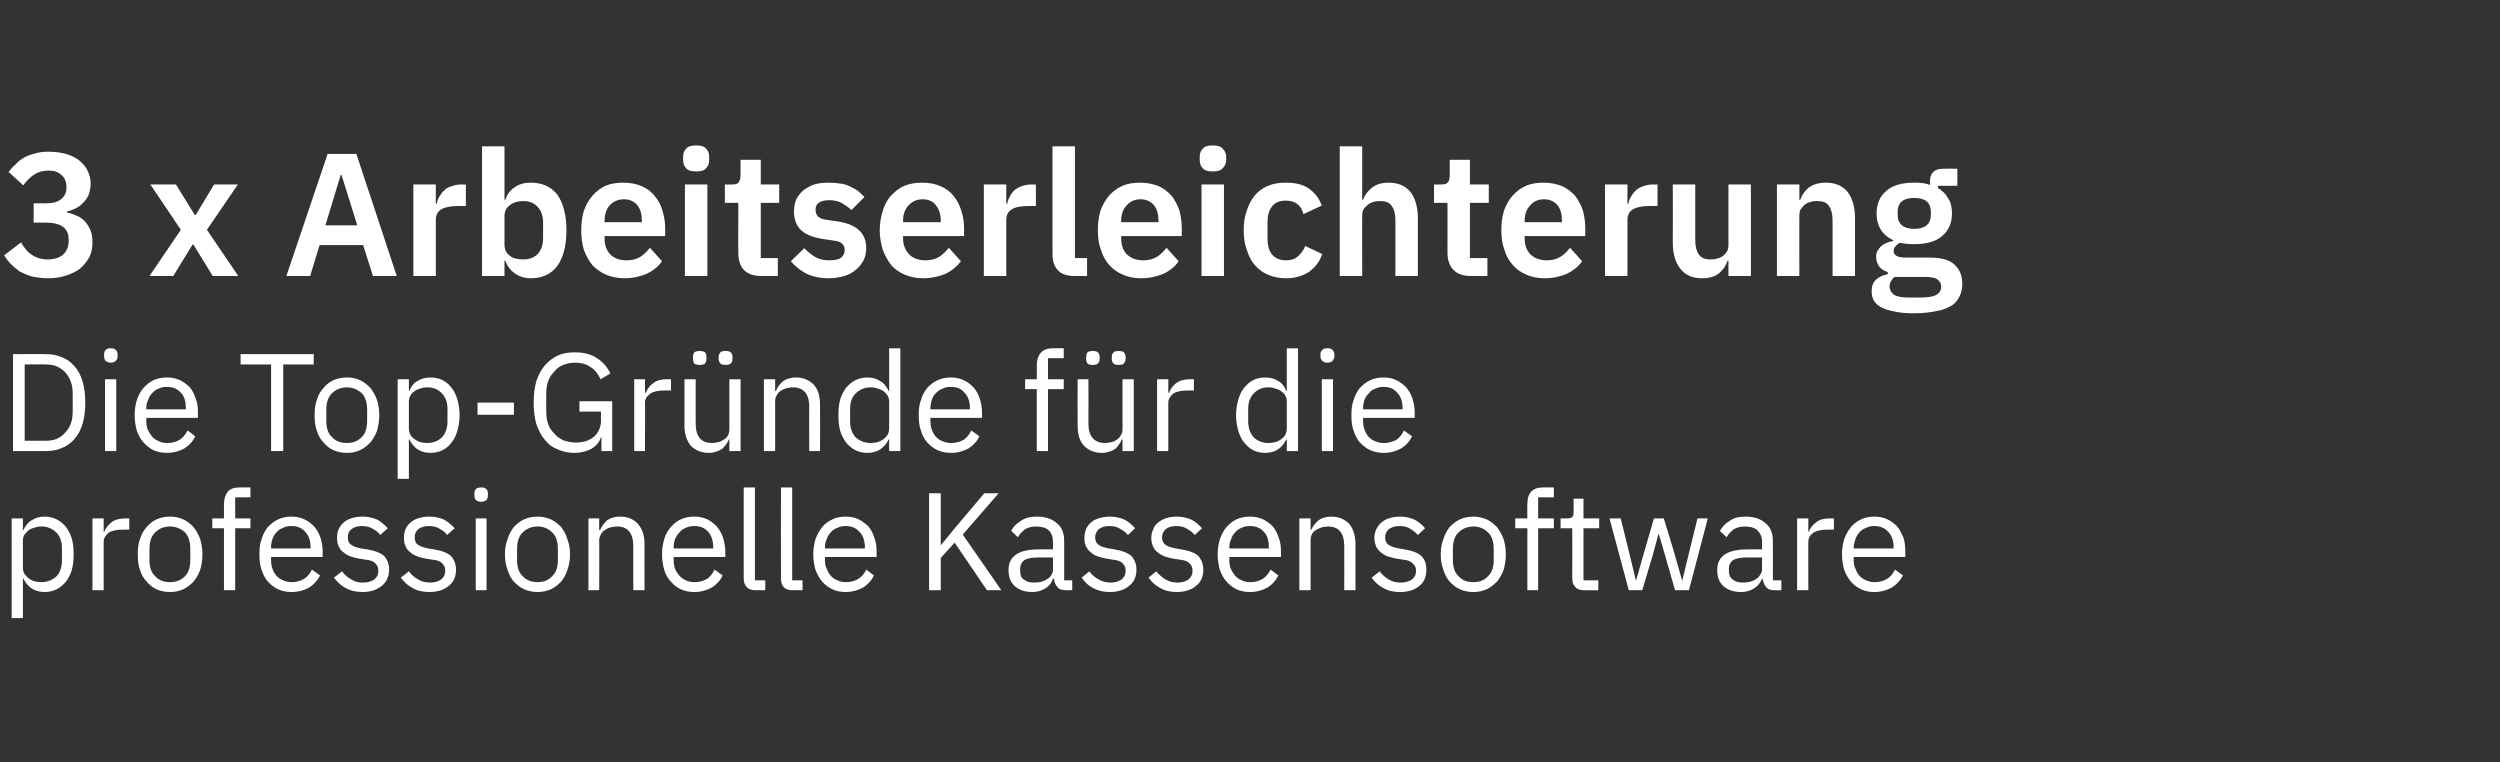
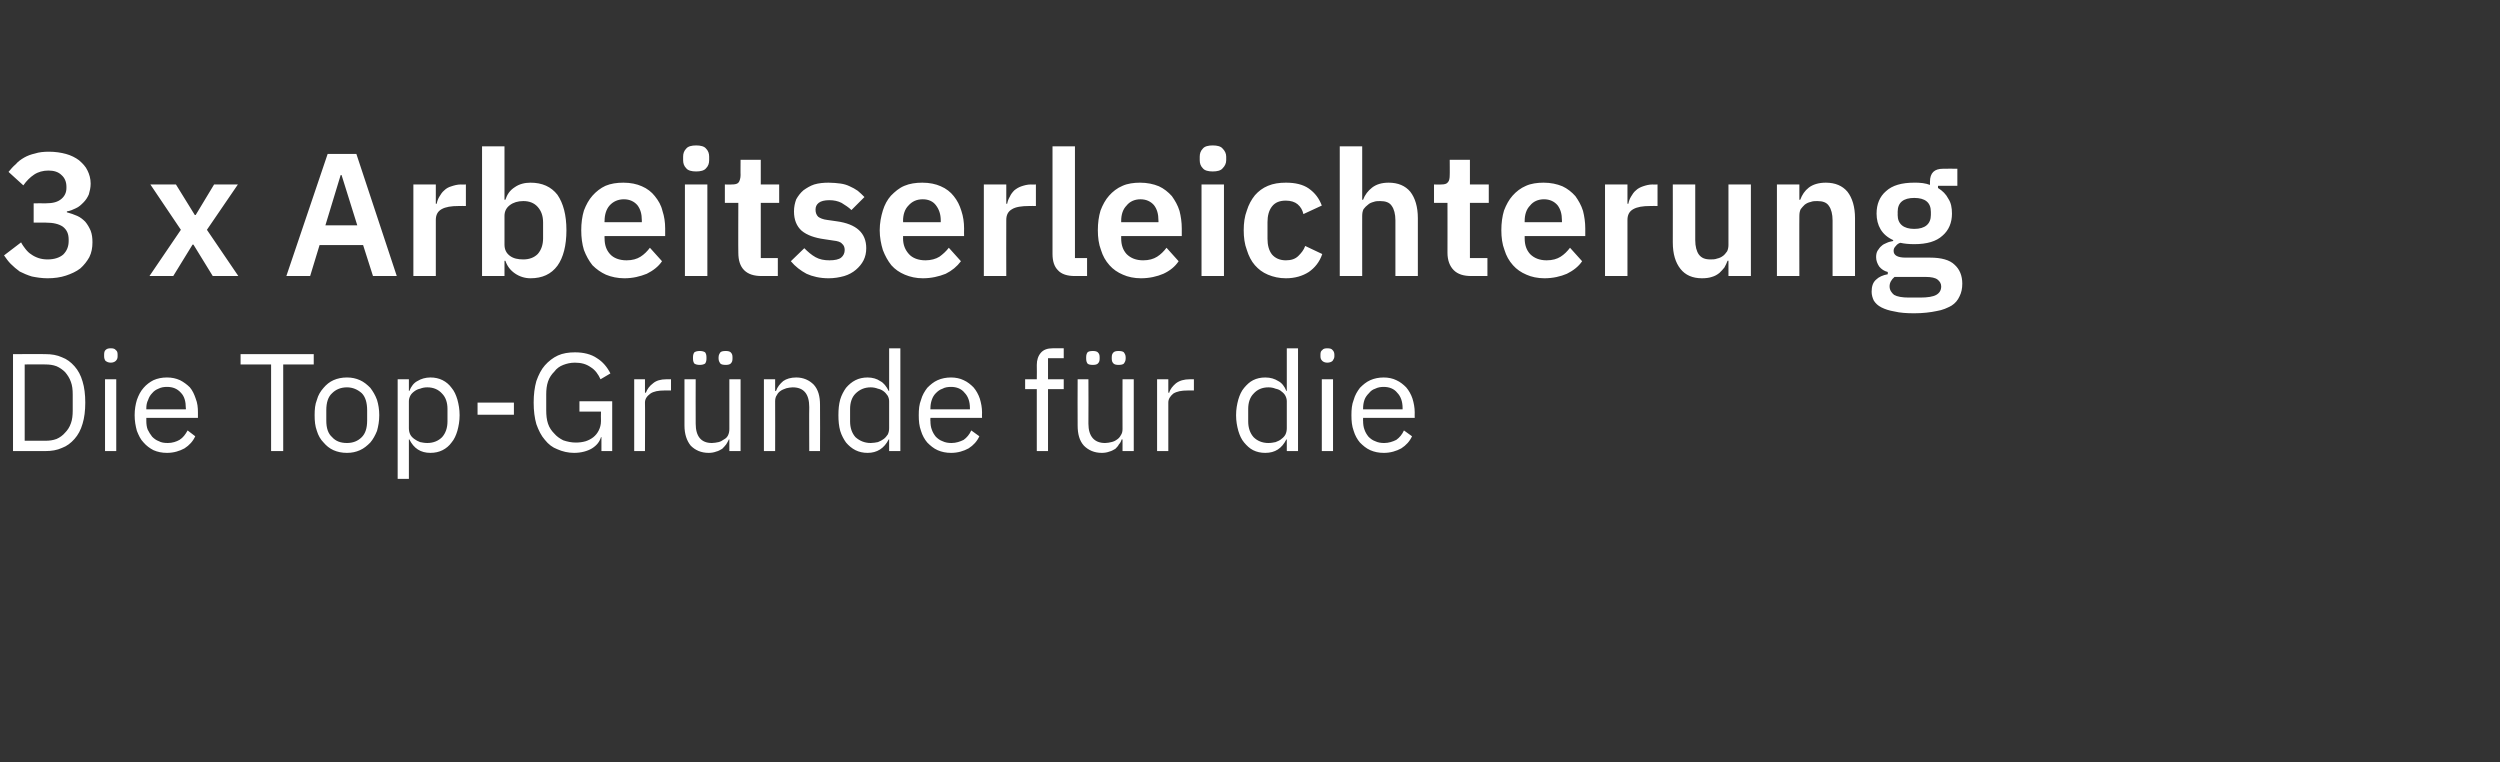
<svg xmlns="http://www.w3.org/2000/svg" version="1.1" width="557px" height="169.8px" viewBox="0 -1 557 169.8" style="top:-1px">
  <rect x="0" y="-1" width="557" height="169.8" fill="#333333" stroke="none" />
  <desc>3 x Arbeitserleichterung Die Top Gr nde f r die professionelle Kassensoftware</desc>
  <defs />
  <g id="Polygon243825">
-     <path d="m2.6 114.5l2.5 0l0 2.6c0 0 .14-.02.1 0c.5-1 1.1-1.8 1.9-2.2c.7-.5 1.7-.8 2.8-.8c1 0 1.9.2 2.7.6c.8.4 1.5 1 2.1 1.7c.5.7 1 1.6 1.3 2.6c.3 1.1.4 2.2.4 3.5c0 1.3-.1 2.4-.4 3.5c-.3 1-.8 1.9-1.3 2.6c-.6.7-1.3 1.3-2.1 1.7c-.8.4-1.7.6-2.7.6c-2.1 0-3.7-1-4.7-3c.04.03-.1 0-.1 0l0 8.8l-2.5 0l0-22.2zm6.6 14.2c1.4 0 2.5-.5 3.4-1.3c.8-.9 1.2-2.1 1.2-3.5c0 0 0-2.8 0-2.8c0-1.4-.4-2.6-1.2-3.4c-.9-.9-2-1.4-3.4-1.4c-.5 0-1.1.1-1.6.3c-.5.1-.9.3-1.3.6c-.3.3-.6.6-.9 1c-.2.4-.3.8-.3 1.2c0 0 0 6 0 6c0 .5.1 1 .3 1.4c.3.4.6.7.9 1c.4.3.8.5 1.3.7c.5.1 1.1.2 1.6.2zm11.4 1.8l0-16l2.5 0l0 3c0 0 .15-.04.1 0c.3-.8.9-1.5 1.6-2.1c.7-.6 1.8-.9 3.1-.9c-.03.01.9 0 .9 0l0 2.5c0 0-1.43-.01-1.4 0c-1.4 0-2.4.2-3.2.7c-.7.6-1.1 1.2-1.1 2c-.01-.04 0 10.8 0 10.8l-2.5 0zm17.3.4c-1.1 0-2.1-.2-3-.6c-.9-.4-1.6-1-2.2-1.7c-.7-.7-1.2-1.6-1.5-2.6c-.4-1.1-.5-2.2-.5-3.5c0-1.3.1-2.4.5-3.4c.3-1.1.8-1.9 1.5-2.7c.6-.7 1.3-1.3 2.2-1.7c.9-.4 1.9-.6 3-.6c1.1 0 2 .2 2.9.6c.9.4 1.6 1 2.3 1.7c.6.8 1.1 1.6 1.5 2.7c.3 1 .5 2.1.5 3.4c0 1.3-.2 2.4-.5 3.5c-.4 1-.9 1.9-1.5 2.6c-.7.7-1.4 1.3-2.3 1.7c-.9.4-1.8.6-2.9.6zm0-2.2c1.3 0 2.4-.4 3.3-1.3c.8-.8 1.2-2 1.2-3.7c0 0 0-2.3 0-2.3c0-1.7-.4-3-1.2-3.8c-.9-.8-2-1.3-3.3-1.3c-1.4 0-2.5.5-3.3 1.3c-.9.8-1.3 2.1-1.3 3.8c0 0 0 2.3 0 2.3c0 1.7.4 2.9 1.3 3.7c.8.9 1.9 1.3 3.3 1.3zm12-12l-2.6 0l0-2.2l2.6 0c0 0-.02-3.21 0-3.2c0-1.1.3-2 .8-2.7c.6-.7 1.5-1 2.7-1c-.02-.03 2.4 0 2.4 0l0 2.2l-3.4 0l0 4.7l3.4 0l0 2.2l-3.4 0l0 13.8l-2.5 0l0-13.8zm15 14.2c-1.1 0-2-.2-2.9-.6c-.9-.4-1.6-1-2.3-1.7c-.6-.7-1.1-1.6-1.4-2.6c-.4-1.1-.5-2.2-.5-3.5c0-1.3.1-2.4.5-3.4c.3-1.1.8-1.9 1.4-2.7c.7-.7 1.4-1.3 2.3-1.7c.9-.4 1.8-.6 2.9-.6c1.1 0 2.1.2 2.9.6c.9.4 1.6 1 2.2 1.6c.6.7 1.1 1.6 1.4 2.5c.3 1 .5 2 .5 3.1c-.04.02 0 1.2 0 1.2l-11.5 0c0 0-.04.74 0 .7c0 .7.1 1.4.3 1.9c.2.6.5 1.1.9 1.6c.4.4.9.8 1.5 1c.6.3 1.3.4 2 .4c1 0 1.9-.3 2.6-.7c.8-.5 1.4-1.2 1.8-2.1c0 0 1.8 1.3 1.8 1.3c-.5 1.1-1.4 2-2.4 2.7c-1.1.6-2.4 1-4 1zm0-14.7c-.6 0-1.3.1-1.8.4c-.6.2-1.1.5-1.5 1c-.4.4-.7.9-.9 1.5c-.2.6-.3 1.2-.3 1.9c-.04.02 0 .2 0 .2l8.8 0c0 0-.01-.3 0-.3c0-1.4-.4-2.6-1.2-3.4c-.7-.9-1.8-1.3-3.1-1.3zm15.9 14.7c-1.5 0-2.8-.3-3.8-.9c-1-.5-1.8-1.3-2.6-2.3c0 0 1.8-1.4 1.8-1.4c.6.8 1.3 1.4 2.1 1.8c.7.5 1.6.7 2.6.7c1.1 0 1.9-.3 2.5-.7c.6-.5.9-1.1.9-1.9c0-.7-.2-1.2-.6-1.6c-.4-.5-1.1-.8-2.2-.9c0 0-1.3-.2-1.3-.2c-.7-.1-1.4-.3-2-.5c-.6-.2-1.2-.5-1.6-.9c-.5-.3-.9-.8-1.1-1.3c-.3-.6-.4-1.2-.4-1.9c0-.8.1-1.5.4-2.1c.3-.6.7-1.1 1.2-1.5c.5-.4 1.1-.7 1.8-.9c.7-.2 1.5-.3 2.3-.3c1.3 0 2.4.3 3.3.7c.8.5 1.6 1.1 2.3 1.9c0 0-1.7 1.5-1.7 1.5c-.3-.5-.8-.9-1.5-1.3c-.7-.5-1.6-.7-2.6-.7c-1 0-1.8.3-2.3.7c-.6.5-.8 1.1-.8 1.8c0 .8.2 1.4.8 1.7c.5.4 1.2.6 2.2.8c0 0 1.3.2 1.3.2c1.8.3 3 .8 3.8 1.5c.7.8 1.1 1.8 1.1 3c0 1.5-.6 2.8-1.6 3.6c-1.1.9-2.5 1.4-4.3 1.4zm14.9 0c-1.5 0-2.8-.3-3.8-.9c-1-.5-1.8-1.3-2.6-2.3c0 0 1.8-1.4 1.8-1.4c.6.8 1.3 1.4 2.1 1.8c.7.5 1.6.7 2.7.7c1 0 1.8-.3 2.4-.7c.6-.5.9-1.1.9-1.9c0-.7-.2-1.2-.6-1.6c-.4-.5-1.1-.8-2.2-.9c0 0-1.3-.2-1.3-.2c-.7-.1-1.4-.3-2-.5c-.6-.2-1.2-.5-1.6-.9c-.5-.3-.9-.8-1.1-1.3c-.3-.6-.4-1.2-.4-1.9c0-.8.1-1.5.4-2.1c.3-.6.7-1.1 1.2-1.5c.5-.4 1.1-.7 1.8-.9c.7-.2 1.5-.3 2.3-.3c1.3 0 2.4.3 3.3.7c.8.5 1.6 1.1 2.3 1.9c0 0-1.7 1.5-1.7 1.5c-.3-.5-.8-.9-1.5-1.3c-.7-.5-1.6-.7-2.6-.7c-1 0-1.8.3-2.3.7c-.6.5-.8 1.1-.8 1.8c0 .8.2 1.4.8 1.7c.5.4 1.3.6 2.2.8c0 0 1.3.2 1.3.2c1.8.3 3 .8 3.8 1.5c.7.8 1.1 1.8 1.1 3c0 1.5-.5 2.8-1.6 3.6c-1 .9-2.5 1.4-4.3 1.4zm11.5-20.1c-.5 0-.9-.2-1.2-.4c-.2-.3-.3-.6-.3-1c0 0 0-.4 0-.4c0-.5.1-.8.3-1c.3-.3.7-.4 1.2-.4c.5 0 .9.1 1.2.4c.2.2.3.5.3 1c0 0 0 .4 0 .4c0 .4-.1.7-.3 1c-.3.2-.7.4-1.2.4zm-1.2 3.7l2.4 0l0 16l-2.4 0l0-16zm13.8 16.4c-1.1 0-2.1-.2-3-.6c-.9-.4-1.6-1-2.3-1.7c-.6-.7-1.1-1.6-1.4-2.6c-.4-1.1-.6-2.2-.6-3.5c0-1.3.2-2.4.6-3.4c.3-1.1.8-1.9 1.4-2.7c.7-.7 1.4-1.3 2.3-1.7c.9-.4 1.9-.6 3-.6c1 0 2 .2 2.9.6c.9.4 1.6 1 2.3 1.7c.6.8 1.1 1.6 1.4 2.7c.4 1 .6 2.1.6 3.4c0 1.3-.2 2.4-.6 3.5c-.3 1-.8 1.9-1.4 2.6c-.7.7-1.4 1.3-2.3 1.7c-.9.4-1.9.6-2.9.6zm0-2.2c1.3 0 2.4-.4 3.2-1.3c.9-.8 1.3-2 1.3-3.7c0 0 0-2.3 0-2.3c0-1.7-.4-3-1.3-3.8c-.8-.8-1.9-1.3-3.2-1.3c-1.4 0-2.5.5-3.3 1.3c-.9.8-1.3 2.1-1.3 3.8c0 0 0 2.3 0 2.3c0 1.7.4 2.9 1.3 3.7c.8.9 1.9 1.3 3.3 1.3zm11.3 1.8l0-16l2.4 0l0 2.6c0 0 .17-.02.2 0c.4-.9.9-1.6 1.6-2.2c.7-.5 1.7-.8 2.9-.8c1.7 0 3 .6 3.9 1.6c1 1.1 1.5 2.6 1.5 4.5c-.04.05 0 10.3 0 10.3l-2.5 0c0 0-.02-9.84 0-9.8c0-2.9-1.2-4.4-3.6-4.4c-.5 0-1 .1-1.5.2c-.5.2-.9.3-1.2.6c-.4.2-.7.5-.9.9c-.2.4-.4.9-.4 1.4c.05-.02 0 11.1 0 11.1l-2.4 0zm23.6.4c-1.1 0-2.1-.2-3-.6c-.9-.4-1.6-1-2.2-1.7c-.7-.7-1.2-1.6-1.5-2.6c-.3-1.1-.5-2.2-.5-3.5c0-1.3.2-2.4.5-3.4c.3-1.1.8-1.9 1.5-2.7c.6-.7 1.3-1.3 2.2-1.7c.9-.4 1.9-.6 3-.6c1.1 0 2 .2 2.9.6c.8.4 1.5 1 2.1 1.6c.6.7 1.1 1.6 1.4 2.5c.3 1 .5 2 .5 3.1c0 .02 0 1.2 0 1.2l-11.5 0c0 0 0 .74 0 .7c0 .7.1 1.4.3 1.9c.2.6.6 1.1 1 1.6c.4.4.9.8 1.4 1c.6.3 1.3.4 2 .4c1.1 0 1.9-.3 2.7-.7c.7-.5 1.3-1.2 1.7-2.1c0 0 1.8 1.3 1.8 1.3c-.5 1.1-1.3 2-2.4 2.7c-1.1.6-2.4 1-3.9 1zm0-14.7c-.7 0-1.3.1-1.9.4c-.5.2-1 .5-1.4 1c-.4.4-.7.9-1 1.5c-.2.6-.3 1.2-.3 1.9c0 .02 0 .2 0 .2l8.8 0c0 0 .04-.3 0-.3c0-1.4-.4-2.6-1.1-3.4c-.8-.9-1.8-1.3-3.1-1.3zm13.6 14.3c-.8 0-1.5-.2-1.9-.7c-.5-.5-.7-1.1-.7-1.9c-.01.03 0-20.3 0-20.3l2.5 0l0 20.7l2.3 0l0 2.2c0 0-2.17.01-2.2 0zm8.3 0c-.9 0-1.5-.2-2-.7c-.4-.5-.6-1.1-.6-1.9c-.03.03 0-20.3 0-20.3l2.5 0l0 20.7l2.3 0l0 2.2c0 0-2.19.01-2.2 0zm11.8.4c-1.1 0-2.1-.2-2.9-.6c-.9-.4-1.7-1-2.3-1.7c-.6-.7-1.1-1.6-1.5-2.6c-.3-1.1-.5-2.2-.5-3.5c0-1.3.2-2.4.5-3.4c.4-1.1.9-1.9 1.5-2.7c.6-.7 1.4-1.3 2.3-1.7c.8-.4 1.8-.6 2.9-.6c1.1 0 2.1.2 2.9.6c.8.4 1.6 1 2.2 1.6c.6.7 1 1.6 1.3 2.5c.4 1 .5 2 .5 3.1c.03.02 0 1.2 0 1.2l-11.5 0c0 0 .03.74 0 .7c0 .7.1 1.4.4 1.9c.2.6.5 1.1.9 1.6c.4.4.9.8 1.5 1c.6.3 1.2.4 2 .4c1 0 1.9-.3 2.6-.7c.8-.5 1.4-1.2 1.8-2.1c0 0 1.7 1.3 1.7 1.3c-.5 1.1-1.3 2-2.4 2.7c-1.1.6-2.4 1-3.9 1zm0-14.7c-.7 0-1.3.1-1.8.4c-.6.2-1.1.5-1.5 1c-.4.4-.7.9-.9 1.5c-.3.6-.4 1.2-.4 1.9c.03.02 0 .2 0 .2l8.9 0c0 0-.04-.3 0-.3c0-1.4-.4-2.6-1.2-3.4c-.8-.9-1.8-1.3-3.1-1.3zm24.3 3.7l-3.1 3.4l0 7.2l-2.6 0l0-21.6l2.6 0l0 11.5l.1 0l3.1-3.8l6.5-7.7l3.2 0l-8 9.2l8.6 12.4l-3.2 0l-7.2-10.6zm24.9 10.6c-1 0-1.6-.2-2-.7c-.5-.5-.7-1.2-.8-1.9c0 0-.2 0-.2 0c-.3 1-.9 1.7-1.7 2.2c-.8.5-1.8.8-2.9.8c-1.7 0-3-.5-3.9-1.3c-1-.9-1.4-2.1-1.4-3.6c0-1.5.5-2.6 1.6-3.4c1.1-.8 2.8-1.2 5.2-1.2c-.03-.04 3.1 0 3.1 0c0 0 .04-1.62 0-1.6c0-1.2-.3-2-.9-2.6c-.6-.6-1.6-.9-2.8-.9c-1 0-1.8.2-2.5.6c-.6.5-1.2 1-1.6 1.8c0 0-1.5-1.4-1.5-1.4c.4-.9 1.1-1.6 2.1-2.2c.9-.7 2.1-1 3.6-1c1.9 0 3.4.5 4.5 1.5c1.1.9 1.6 2.2 1.6 3.9c.02.02 0 8.8 0 8.8l1.8 0l0 2.2c0 0-1.35.01-1.3 0zm-7.2-1.7c.6 0 1.2-.1 1.7-.2c.5-.2 1-.4 1.4-.7c.3-.2.6-.5.8-.9c.2-.3.3-.7.3-1.1c.04-.04 0-2.7 0-2.7c0 0-3.25.02-3.2 0c-1.5 0-2.5.2-3.2.6c-.6.5-.9 1.1-.9 1.8c0 0 0 .7 0 .7c0 .8.2 1.4.8 1.8c.6.5 1.3.7 2.3.7zm16.9 2.1c-1.5 0-2.7-.3-3.8-.9c-1-.5-1.8-1.3-2.5-2.3c0 0 1.7-1.4 1.7-1.4c.6.8 1.3 1.4 2.1 1.8c.8.5 1.7.7 2.7.7c1 0 1.8-.3 2.4-.7c.6-.5.9-1.1.9-1.9c0-.7-.2-1.2-.6-1.6c-.4-.5-1.1-.8-2.2-.9c0 0-1.2-.2-1.2-.2c-.8-.1-1.5-.3-2.1-.5c-.6-.2-1.2-.5-1.6-.9c-.5-.3-.8-.8-1.1-1.3c-.3-.6-.4-1.2-.4-1.9c0-.8.2-1.5.4-2.1c.3-.6.7-1.1 1.2-1.5c.5-.4 1.1-.7 1.9-.9c.7-.2 1.4-.3 2.2-.3c1.3 0 2.4.3 3.3.7c.9.5 1.6 1.1 2.3 1.9c0 0-1.6 1.5-1.6 1.5c-.4-.5-.9-.9-1.6-1.3c-.7-.5-1.5-.7-2.6-.7c-1 0-1.8.3-2.3.7c-.5.5-.8 1.1-.8 1.8c0 .8.3 1.4.8 1.7c.5.4 1.3.6 2.3.8c0 0 1.2.2 1.2.2c1.8.3 3 .8 3.8 1.5c.7.8 1.1 1.8 1.1 3c0 1.5-.5 2.8-1.6 3.6c-1 .9-2.5 1.4-4.3 1.4zm14.9 0c-1.5 0-2.7-.3-3.7-.9c-1-.5-1.9-1.3-2.6-2.3c0 0 1.7-1.4 1.7-1.4c.7.8 1.4 1.4 2.1 1.8c.8.5 1.7.7 2.7.7c1 0 1.9-.3 2.4-.7c.6-.5.9-1.1.9-1.9c0-.7-.2-1.2-.6-1.6c-.4-.5-1.1-.8-2.2-.9c0 0-1.2-.2-1.2-.2c-.8-.1-1.5-.3-2.1-.5c-.6-.2-1.1-.5-1.6-.9c-.5-.3-.8-.8-1.1-1.3c-.2-.6-.4-1.2-.4-1.9c0-.8.2-1.5.5-2.1c.2-.6.6-1.1 1.2-1.5c.5-.4 1.1-.7 1.8-.9c.7-.2 1.4-.3 2.2-.3c1.3 0 2.4.3 3.3.7c.9.5 1.6 1.1 2.3 1.9c0 0-1.6 1.5-1.6 1.5c-.4-.5-.9-.9-1.6-1.3c-.7-.5-1.5-.7-2.6-.7c-1 0-1.8.3-2.3.7c-.5.5-.8 1.1-.8 1.8c0 .8.3 1.4.8 1.7c.5.4 1.3.6 2.3.8c0 0 1.2.2 1.2.2c1.8.3 3.1.8 3.8 1.5c.7.8 1.1 1.8 1.1 3c0 1.5-.5 2.8-1.6 3.6c-1 .9-2.5 1.4-4.3 1.4zm16.3 0c-1.1 0-2.1-.2-3-.6c-.8-.4-1.6-1-2.2-1.7c-.7-.7-1.1-1.6-1.5-2.6c-.3-1.1-.5-2.2-.5-3.5c0-1.3.2-2.4.5-3.4c.4-1.1.8-1.9 1.5-2.7c.6-.7 1.4-1.3 2.2-1.7c.9-.4 1.9-.6 3-.6c1.1 0 2 .2 2.9.6c.8.4 1.6 1 2.2 1.6c.6.7 1 1.6 1.3 2.5c.4 1 .5 2 .5 3.1c.01.02 0 1.2 0 1.2l-11.5 0c0 0 .01.74 0 .7c0 .7.1 1.4.3 1.9c.3.6.6 1.1 1 1.6c.4.4.9.8 1.5 1c.5.3 1.2.4 2 .4c1 0 1.9-.3 2.6-.7c.8-.5 1.3-1.2 1.8-2.1c0 0 1.7 1.3 1.7 1.3c-.5 1.1-1.3 2-2.4 2.7c-1.1.6-2.4 1-3.9 1zm0-14.7c-.7 0-1.3.1-1.9.4c-.5.2-1 .5-1.4 1c-.4.4-.7.9-.9 1.5c-.3.6-.4 1.2-.4 1.9c.01.02 0 .2 0 .2l8.8 0c0 0 .05-.3 0-.3c0-1.4-.3-2.6-1.1-3.4c-.8-.9-1.8-1.3-3.1-1.3zm11 14.3l0-16l2.5 0l0 2.6c0 0 .11-.02.1 0c.4-.9 1-1.6 1.7-2.2c.7-.5 1.6-.8 2.8-.8c1.7 0 3 .6 4 1.6c.9 1.1 1.4 2.6 1.4 4.5c0 .05 0 10.3 0 10.3l-2.5 0c0 0 .02-9.84 0-9.8c0-2.9-1.2-4.4-3.6-4.4c-.5 0-1 .1-1.4.2c-.5.2-.9.3-1.3.6c-.4.2-.7.5-.9.9c-.2.4-.3.9-.3 1.4c-.01-.02 0 11.1 0 11.1l-2.5 0zm22.4.4c-1.5 0-2.7-.3-3.7-.9c-1-.5-1.9-1.3-2.6-2.3c0 0 1.8-1.4 1.8-1.4c.6.8 1.3 1.4 2 1.8c.8.5 1.7.7 2.7.7c1.1 0 1.9-.3 2.5-.7c.6-.5.9-1.1.9-1.9c0-.7-.2-1.2-.7-1.6c-.4-.5-1.1-.8-2.1-.9c0 0-1.3-.2-1.3-.2c-.8-.1-1.4-.3-2.1-.5c-.6-.2-1.1-.5-1.6-.9c-.4-.3-.8-.8-1.1-1.3c-.2-.6-.4-1.2-.4-1.9c0-.8.2-1.5.5-2.1c.3-.6.7-1.1 1.2-1.5c.5-.4 1.1-.7 1.8-.9c.7-.2 1.4-.3 2.3-.3c1.3 0 2.3.3 3.2.7c.9.5 1.7 1.1 2.3 1.9c0 0-1.6 1.5-1.6 1.5c-.4-.5-.9-.9-1.6-1.3c-.6-.5-1.5-.7-2.5-.7c-1.1 0-1.8.3-2.4.7c-.5.5-.8 1.1-.8 1.8c0 .8.3 1.4.8 1.7c.6.4 1.3.6 2.3.8c0 0 1.2.2 1.2.2c1.8.3 3.1.8 3.8 1.5c.8.8 1.1 1.8 1.1 3c0 1.5-.5 2.8-1.5 3.6c-1.1.9-2.5 1.4-4.4 1.4zm16.4 0c-1.1 0-2.1-.2-3-.6c-.9-.4-1.6-1-2.3-1.7c-.6-.7-1.1-1.6-1.4-2.6c-.4-1.1-.6-2.2-.6-3.5c0-1.3.2-2.4.6-3.4c.3-1.1.8-1.9 1.4-2.7c.7-.7 1.4-1.3 2.3-1.7c.9-.4 1.9-.6 3-.6c1 0 2 .2 2.9.6c.9.4 1.6 1 2.3 1.7c.6.8 1.1 1.6 1.5 2.7c.3 1 .5 2.1.5 3.4c0 1.3-.2 2.4-.5 3.5c-.4 1-.9 1.9-1.5 2.6c-.7.7-1.4 1.3-2.3 1.7c-.9.4-1.9.6-2.9.6zm0-2.2c1.3 0 2.4-.4 3.2-1.3c.9-.8 1.3-2 1.3-3.7c0 0 0-2.3 0-2.3c0-1.7-.4-3-1.3-3.8c-.8-.8-1.9-1.3-3.2-1.3c-1.4 0-2.5.5-3.3 1.3c-.9.8-1.3 2.1-1.3 3.8c0 0 0 2.3 0 2.3c0 1.7.4 2.9 1.3 3.7c.8.9 1.9 1.3 3.3 1.3zm12-12l-2.7 0l0-2.2l2.7 0c0 0-.05-3.21 0-3.2c0-1.1.2-2 .8-2.7c.6-.7 1.5-1 2.7-1c-.04-.03 2.4 0 2.4 0l0 2.2l-3.5 0l0 4.7l3.5 0l0 2.2l-3.5 0l0 13.8l-2.4 0l0-13.8zm12.7 13.8c-.9 0-1.6-.2-2-.7c-.5-.5-.7-1.1-.7-1.9c.03-.02 0-11.2 0-11.2l-2.6 0l0-2.2c0 0 1.48.01 1.5 0c.5 0 .9-.1 1.1-.3c.2-.2.3-.6.3-1.1c-.02-.05 0-3 0-3l2.2 0l0 4.4l3.5 0l0 2.2l-3.5 0l0 11.6l3.3 0l0 2.2c0 0-3.14.01-3.1 0zm5.6-16l2.5 0l1.7 6.9l1.7 7l0 0l2-7l2-6.9l2.2 0l2.1 6.9l2 7l0 0l1.7-7l1.7-6.9l2.3 0l-4.2 16l-3.1 0l-2.2-7.7l-1.4-4.8l-.1 0l-1.3 4.8l-2.3 7.7l-3 0l-4.3-16zm36.9 16c-1 0-1.6-.2-2-.7c-.4-.5-.7-1.2-.8-1.9c0 0-.1 0-.1 0c-.4 1-1 1.7-1.8 2.2c-.8.5-1.8.8-2.9.8c-1.7 0-3-.5-3.9-1.3c-1-.9-1.4-2.1-1.4-3.6c0-1.5.5-2.6 1.6-3.4c1.1-.8 2.9-1.2 5.2-1.2c-.01-.04 3.2 0 3.2 0c0 0-.05-1.62 0-1.6c0-1.2-.4-2-1-2.6c-.6-.6-1.6-.9-2.8-.9c-1 0-1.8.2-2.5.6c-.6.5-1.2 1-1.6 1.8c0 0-1.5-1.4-1.5-1.4c.5-.9 1.1-1.6 2.1-2.2c.9-.7 2.1-1 3.6-1c1.9 0 3.4.5 4.5 1.5c1.1.9 1.6 2.2 1.6 3.9c.03.02 0 8.8 0 8.8l1.9 0l0 2.2c0 0-1.44.01-1.4 0zm-7.2-1.7c.7 0 1.2-.1 1.7-.2c.6-.2 1-.4 1.4-.7c.3-.2.6-.5.8-.9c.2-.3.4-.7.4-1.1c-.05-.04 0-2.7 0-2.7c0 0-3.34.02-3.3 0c-1.5 0-2.5.2-3.2.6c-.6.5-.9 1.1-.9 1.8c0 0 0 .7 0 .7c0 .8.3 1.4.8 1.8c.6.5 1.4.7 2.3.7zm12.1 1.7l0-16l2.5 0l0 3c0 0 .13-.04.1 0c.3-.8.8-1.5 1.6-2.1c.7-.6 1.7-.9 3-.9c.05.01 1 0 1 0l0 2.5c0 0-1.45-.01-1.4 0c-1.4 0-2.4.2-3.2.7c-.8.6-1.1 1.2-1.1 2c-.03-.04 0 10.8 0 10.8l-2.5 0zm17.2.4c-1.1 0-2.1-.2-2.9-.6c-.9-.4-1.7-1-2.3-1.7c-.6-.7-1.1-1.6-1.5-2.6c-.3-1.1-.5-2.2-.5-3.5c0-1.3.2-2.4.5-3.4c.4-1.1.9-1.9 1.5-2.7c.6-.7 1.4-1.3 2.3-1.7c.8-.4 1.8-.6 2.9-.6c1.1 0 2.1.2 2.9.6c.9.4 1.6 1 2.2 1.6c.6.7 1 1.6 1.4 2.5c.3 1 .4 2 .4 3.1c.04.02 0 1.2 0 1.2l-11.5 0c0 0 .04.74 0 .7c0 .7.1 1.4.4 1.9c.2.6.5 1.1.9 1.6c.4.4.9.8 1.5 1c.6.3 1.2.4 2 .4c1 0 1.9-.3 2.6-.7c.8-.5 1.4-1.2 1.8-2.1c0 0 1.8 1.3 1.8 1.3c-.6 1.1-1.4 2-2.5 2.7c-1.1.6-2.4 1-3.9 1zm0-14.7c-.7 0-1.3.1-1.8.4c-.6.2-1.1.5-1.5 1c-.4.4-.7.9-.9 1.5c-.2.6-.4 1.2-.4 1.9c.04.02 0 .2 0 .2l8.9 0c0 0-.02-.3 0-.3c0-1.4-.4-2.6-1.2-3.4c-.8-.9-1.8-1.3-3.1-1.3z" stroke="none" fill="#fff" />
-   </g>
+     </g>
  <g id="Polygon243824">
    <path d="m2.9 77.9c0 0 7.24-.03 7.2 0c1.4 0 2.6.2 3.7.7c1.1.4 2 1.1 2.8 2c.8.9 1.4 2 1.8 3.4c.4 1.3.6 2.9.6 4.7c0 1.8-.2 3.4-.6 4.7c-.4 1.4-1 2.5-1.8 3.4c-.8.9-1.7 1.6-2.8 2c-1.1.5-2.3.7-3.7.7c.04.01-7.2 0-7.2 0l0-21.6zm7.2 19.3c.9 0 1.7-.1 2.5-.4c.7-.3 1.4-.8 1.9-1.4c.5-.5 1-1.2 1.3-2.1c.3-.8.4-1.8.4-2.8c0 0 0-3.6 0-3.6c0-1.1-.1-2-.4-2.8c-.3-.9-.8-1.6-1.3-2.2c-.5-.5-1.2-1-1.9-1.3c-.8-.3-1.6-.4-2.5-.4c.04-.04-4.6 0-4.6 0l0 17c0 0 4.64.01 4.6 0zm14.6-17.4c-.6 0-.9-.2-1.2-.4c-.2-.3-.3-.6-.3-1c0 0 0-.4 0-.4c0-.5.1-.8.3-1c.3-.3.6-.4 1.2-.4c.5 0 .9.1 1.1.4c.3.2.4.5.4 1c0 0 0 .4 0 .4c0 .4-.1.7-.4 1c-.2.2-.6.4-1.1.4zm-1.3 3.7l2.5 0l0 16l-2.5 0l0-16zm13.8 16.4c-1.1 0-2.1-.2-3-.6c-.8-.4-1.6-1-2.2-1.7c-.7-.7-1.1-1.6-1.5-2.6c-.3-1.1-.5-2.2-.5-3.5c0-1.3.2-2.4.5-3.4c.4-1.1.8-1.9 1.5-2.7c.6-.7 1.4-1.3 2.2-1.7c.9-.4 1.9-.6 3-.6c1.1 0 2 .2 2.9.6c.8.4 1.6 1 2.2 1.6c.6.7 1 1.6 1.3 2.5c.4 1 .5 2 .5 3.1c.01.02 0 1.2 0 1.2l-11.5 0c0 0 .01.74 0 .7c0 .7.1 1.4.3 1.9c.3.6.6 1.1 1 1.6c.4.4.9.8 1.5 1c.5.3 1.2.4 2 .4c1 0 1.9-.3 2.6-.7c.8-.5 1.3-1.2 1.8-2.1c0 0 1.7 1.3 1.7 1.3c-.5 1.1-1.3 2-2.4 2.7c-1.1.6-2.4 1-3.9 1zm0-14.7c-.7 0-1.3.1-1.9.4c-.5.2-1 .5-1.4 1c-.4.4-.7.9-.9 1.5c-.3.6-.4 1.2-.4 1.9c.01.02 0 .2 0 .2l8.8 0c0 0 .05-.3 0-.3c0-1.4-.3-2.6-1.1-3.4c-.8-.9-1.8-1.3-3.1-1.3zm25.9-5l0 19.3l-2.7 0l0-19.3l-6.8 0l0-2.3l16.3 0l0 2.3l-6.8 0zm14.2 19.7c-1.1 0-2.1-.2-3-.6c-.9-.4-1.6-1-2.2-1.7c-.7-.7-1.2-1.6-1.5-2.6c-.4-1.1-.5-2.2-.5-3.5c0-1.3.1-2.4.5-3.4c.3-1.1.8-1.9 1.5-2.7c.6-.7 1.3-1.3 2.2-1.7c.9-.4 1.9-.6 3-.6c1.1 0 2 .2 2.9.6c.9.4 1.6 1 2.3 1.7c.6.8 1.1 1.6 1.5 2.7c.3 1 .5 2.1.5 3.4c0 1.3-.2 2.4-.5 3.5c-.4 1-.9 1.9-1.5 2.6c-.7.7-1.4 1.3-2.3 1.7c-.9.4-1.8.6-2.9.6zm0-2.2c1.3 0 2.4-.4 3.3-1.3c.8-.8 1.2-2 1.2-3.7c0 0 0-2.3 0-2.3c0-1.7-.4-3-1.2-3.8c-.9-.8-2-1.3-3.3-1.3c-1.4 0-2.5.5-3.3 1.3c-.9.8-1.3 2.1-1.3 3.8c0 0 0 2.3 0 2.3c0 1.7.4 2.9 1.3 3.7c.8.9 1.9 1.3 3.3 1.3zm11.3-14.2l2.5 0l0 2.6c0 0 .1-.02.1 0c.4-1 1-1.8 1.8-2.2c.8-.5 1.8-.8 2.9-.8c1 0 1.9.2 2.7.6c.8.4 1.5 1 2 1.7c.6.7 1 1.6 1.3 2.6c.3 1.1.5 2.2.5 3.5c0 1.3-.2 2.4-.5 3.5c-.3 1-.7 1.9-1.3 2.6c-.5.7-1.2 1.3-2 1.7c-.8.4-1.7.6-2.7.6c-2.2 0-3.7-1-4.7-3c0 .03-.1 0-.1 0l0 8.8l-2.5 0l0-22.2zm6.6 14.2c1.4 0 2.5-.5 3.3-1.3c.8-.9 1.2-2.1 1.2-3.5c0 0 0-2.8 0-2.8c0-1.4-.4-2.6-1.2-3.4c-.8-.9-1.9-1.4-3.3-1.4c-.6 0-1.1.1-1.6.3c-.5.1-.9.3-1.3.6c-.4.3-.7.6-.9 1c-.2.4-.3.8-.3 1.2c0 0 0 6 0 6c0 .5.1 1 .3 1.4c.2.4.5.7.9 1c.4.3.8.5 1.3.7c.5.1 1 .2 1.6.2zm11.2-6.3l0-2.7l8.1 0l0 2.7l-8.1 0zm27.6 5c0 0-.11-.03-.1 0c-.3 1-.9 1.8-2 2.5c-1 .6-2.4 1-4 1c-1.3 0-2.6-.3-3.7-.8c-1.1-.4-2-1.1-2.8-2.1c-.8-.9-1.4-2.1-1.9-3.5c-.4-1.4-.6-3-.6-4.8c0-1.8.2-3.4.6-4.8c.5-1.4 1.1-2.6 1.9-3.5c.8-.9 1.8-1.7 2.9-2.2c1.1-.5 2.4-.7 3.8-.7c1.9 0 3.6.4 4.9 1.3c1.3.8 2.3 2 3 3.4c0 0-2.2 1.3-2.2 1.3c-.5-1.1-1.2-2.1-2.2-2.7c-1-.7-2.1-1-3.5-1c-1 0-1.8.2-2.6.5c-.8.3-1.5.8-2 1.5c-.6.6-1.1 1.3-1.4 2.2c-.3.9-.4 1.8-.4 2.9c0 0 0 3.5 0 3.5c0 1.1.1 2.1.4 3c.3.9.8 1.6 1.4 2.2c.5.6 1.2 1.1 2 1.5c.9.3 1.8.5 2.8.5c.8 0 1.5-.1 2.2-.3c.6-.2 1.2-.5 1.7-.9c.5-.4.9-.9 1.2-1.5c.3-.6.5-1.3.5-2.1c-.04.02 0-2.1 0-2.1l-4.8 0l0-2.3l7.3 0l0 11.1l-2.4 0l0-3.1zm7.3 3.1l0-16l2.4 0l0 3c0 0 .2-.04.2 0c.3-.8.8-1.5 1.6-2.1c.7-.6 1.7-.9 3-.9c.02.01 1 0 1 0l0 2.5c0 0-1.48-.01-1.5 0c-1.3 0-2.4.2-3.1.7c-.8.6-1.2 1.2-1.2 2c.05-.04 0 10.8 0 10.8l-2.4 0zm21.2-2.6c0 0-.12.03-.1 0c-.2.4-.4.8-.6 1.1c-.3.4-.6.7-.9 1c-.4.2-.8.5-1.3.6c-.5.2-1.1.3-1.7.3c-1.7 0-3-.6-4-1.6c-.9-1.1-1.4-2.6-1.4-4.5c-.01-.03 0-10.3 0-10.3l2.5 0c0 0-.03 9.86 0 9.9c0 2.8 1.2 4.3 3.6 4.3c.5 0 1-.1 1.5-.2c.4-.1.8-.3 1.2-.6c.4-.2.7-.5.9-.9c.2-.4.3-.9.3-1.4c0 0 0-11.1 0-11.1l2.5 0l0 16l-2.5 0l0-2.6zm-6.6-16.6c-.5 0-.9-.1-1.2-.3c-.2-.3-.3-.6-.3-1.1c0 0 0-.3 0-.3c0-.5.1-.8.3-1.1c.3-.2.7-.3 1.2-.3c.5 0 .9.1 1.2.3c.2.3.3.6.3 1.1c0 0 0 .3 0 .3c0 .5-.1.8-.3 1.1c-.3.2-.7.3-1.2.3zm5.8 0c-.6 0-1-.1-1.2-.3c-.2-.3-.4-.6-.4-1.1c0 0 0-.3 0-.3c0-.5.2-.8.4-1.1c.2-.2.6-.3 1.2-.3c.5 0 .9.1 1.1.3c.3.3.4.6.4 1.1c0 0 0 .3 0 .3c0 .5-.1.8-.4 1.1c-.2.2-.6.3-1.1.3zm8.5 19.2l0-16l2.5 0l0 2.6c0 0 .15-.02.2 0c.3-.9.9-1.6 1.6-2.2c.7-.5 1.7-.8 2.9-.8c1.6 0 2.9.6 3.9 1.6c1 1.1 1.4 2.6 1.4 4.5c.04.05 0 10.3 0 10.3l-2.4 0c0 0-.04-9.84 0-9.8c0-2.9-1.2-4.4-3.7-4.4c-.5 0-.9.1-1.4.2c-.5.2-.9.3-1.3.6c-.3.2-.6.5-.8.9c-.3.4-.4.9-.4 1.4c.03-.02 0 11.1 0 11.1l-2.5 0zm27.9-2.6c0 0-.14.03-.1 0c-1 2-2.6 3-4.7 3c-1 0-1.9-.2-2.7-.6c-.8-.4-1.5-1-2.1-1.7c-.5-.7-1-1.6-1.3-2.6c-.3-1.1-.4-2.2-.4-3.5c0-1.3.1-2.4.4-3.5c.3-1 .8-1.9 1.3-2.6c.6-.7 1.3-1.3 2.1-1.7c.8-.4 1.7-.6 2.7-.6c1.1 0 2.1.3 2.8.8c.8.4 1.4 1.2 1.9 2.2c-.04-.02.1 0 .1 0l0-9.5l2.5 0l0 22.9l-2.5 0l0-2.6zm-4.1.8c.5 0 1.1-.1 1.6-.2c.5-.2.9-.4 1.3-.7c.4-.3.6-.6.9-1c.2-.4.3-.9.3-1.4c0 0 0-6 0-6c0-.4-.1-.8-.3-1.2c-.3-.4-.5-.7-.9-1c-.4-.3-.8-.5-1.3-.6c-.5-.2-1.1-.3-1.6-.3c-1.4 0-2.5.5-3.4 1.4c-.8.8-1.2 2-1.2 3.4c0 0 0 2.8 0 2.8c0 1.4.4 2.6 1.2 3.5c.9.8 2 1.3 3.4 1.3zm17.9 2.2c-1.1 0-2.1-.2-3-.6c-.9-.4-1.6-1-2.3-1.7c-.6-.7-1.1-1.6-1.4-2.6c-.4-1.1-.5-2.2-.5-3.5c0-1.3.1-2.4.5-3.4c.3-1.1.8-1.9 1.4-2.7c.7-.7 1.4-1.3 2.3-1.7c.9-.4 1.9-.6 3-.6c1 0 2 .2 2.8.6c.9.4 1.6 1 2.2 1.6c.6.7 1.1 1.6 1.4 2.5c.3 1 .5 2 .5 3.1c-.04.02 0 1.2 0 1.2l-11.5 0c0 0-.04.74 0 .7c0 .7.1 1.4.3 1.9c.2.6.5 1.1.9 1.6c.4.4.9.8 1.5 1c.6.3 1.3.4 2 .4c1 0 1.9-.3 2.7-.7c.7-.5 1.3-1.2 1.7-2.1c0 0 1.8 1.3 1.8 1.3c-.5 1.1-1.3 2-2.4 2.7c-1.1.6-2.4 1-3.9 1zm0-14.7c-.7 0-1.4.1-1.9.4c-.6.2-1 .5-1.5 1c-.4.4-.7.9-.9 1.5c-.2.6-.3 1.2-.3 1.9c-.04.02 0 .2 0 .2l8.8 0c0 0 0-.3 0-.3c0-1.4-.4-2.6-1.2-3.4c-.7-.9-1.8-1.3-3-1.3zm19.1.5l-2.6 0l0-2.2l2.6 0c0 0 .04-3.21 0-3.2c0-1.1.3-2 .9-2.7c.6-.7 1.5-1 2.6-1c.04-.03 2.5 0 2.5 0l0 2.2l-3.5 0l0 4.7l3.5 0l0 2.2l-3.5 0l0 13.8l-2.5 0l0-13.8zm19.1 11.2c0 0-.15.03-.2 0c-.1.4-.3.8-.6 1.1c-.2.4-.5.7-.8 1c-.4.2-.8.5-1.3.6c-.5.2-1.1.3-1.7.3c-1.7 0-3-.6-4-1.6c-1-1.1-1.4-2.6-1.4-4.5c-.04-.03 0-10.3 0-10.3l2.4 0c0 0 .04 9.86 0 9.9c0 2.8 1.3 4.3 3.7 4.3c.5 0 1-.1 1.4-.2c.5-.1.9-.3 1.3-.6c.3-.2.6-.5.8-.9c.3-.4.4-.9.4-1.4c-.03 0 0-11.1 0-11.1l2.5 0l0 16l-2.5 0l0-2.6zm-6.6-16.6c-.6 0-1-.1-1.2-.3c-.2-.3-.3-.6-.3-1.1c0 0 0-.3 0-.3c0-.5.1-.8.3-1.1c.2-.2.6-.3 1.2-.3c.5 0 .9.1 1.1.3c.3.3.4.6.4 1.1c0 0 0 .3 0 .3c0 .5-.1.8-.4 1.1c-.2.2-.6.3-1.1.3zm5.7 0c-.5 0-.9-.1-1.1-.3c-.3-.3-.4-.6-.4-1.1c0 0 0-.3 0-.3c0-.5.1-.8.4-1.1c.2-.2.6-.3 1.1-.3c.6 0 1 .1 1.2.3c.2.3.4.6.4 1.1c0 0 0 .3 0 .3c0 .5-.2.8-.4 1.1c-.2.2-.6.3-1.2.3zm8.6 19.2l0-16l2.5 0l0 3c0 0 .16-.04.2 0c.2-.8.8-1.5 1.5-2.1c.8-.6 1.8-.9 3.1-.9c-.02.01.9 0 .9 0l0 2.5c0 0-1.42-.01-1.4 0c-1.4 0-2.4.2-3.2.7c-.7.6-1.1 1.2-1.1 2c0-.04 0 10.8 0 10.8l-2.5 0zm28.9-2.6c0 0-.08.03-.1 0c-1 2-2.5 3-4.7 3c-1 0-1.9-.2-2.7-.6c-.8-.4-1.4-1-2-1.7c-.6-.7-1-1.6-1.3-2.6c-.3-1.1-.5-2.2-.5-3.5c0-1.3.2-2.4.5-3.5c.3-1 .7-1.9 1.3-2.6c.6-.7 1.2-1.3 2-1.7c.8-.4 1.7-.6 2.7-.6c1.2 0 2.1.3 2.9.8c.8.4 1.4 1.2 1.8 2.2c.02-.02.1 0 .1 0l0-9.5l2.5 0l0 22.9l-2.5 0l0-2.6zm-4.1.8c.6 0 1.1-.1 1.6-.2c.5-.2 1-.4 1.3-.7c.4-.3.7-.6.9-1c.2-.4.3-.9.3-1.4c0 0 0-6 0-6c0-.4-.1-.8-.3-1.2c-.2-.4-.5-.7-.9-1c-.3-.3-.8-.5-1.3-.6c-.5-.2-1-.3-1.6-.3c-1.4 0-2.5.5-3.3 1.4c-.8.8-1.2 2-1.2 3.4c0 0 0 2.8 0 2.8c0 1.4.4 2.6 1.2 3.5c.8.8 1.9 1.3 3.3 1.3zm13.1-17.9c-.5 0-.9-.2-1.1-.4c-.3-.3-.4-.6-.4-1c0 0 0-.4 0-.4c0-.5.1-.8.4-1c.2-.3.6-.4 1.1-.4c.6 0 1 .1 1.2.4c.2.2.4.5.4 1c0 0 0 .4 0 .4c0 .4-.2.7-.4 1c-.2.2-.6.4-1.2.4zm-1.2 3.7l2.5 0l0 16l-2.5 0l0-16zm13.8 16.4c-1.1 0-2.1-.2-3-.6c-.9-.4-1.6-1-2.3-1.7c-.6-.7-1.1-1.6-1.4-2.6c-.4-1.1-.5-2.2-.5-3.5c0-1.3.1-2.4.5-3.4c.3-1.1.8-1.9 1.4-2.7c.7-.7 1.4-1.3 2.3-1.7c.9-.4 1.9-.6 3-.6c1 0 2 .2 2.8.6c.9.4 1.6 1 2.2 1.6c.6.7 1.1 1.6 1.4 2.5c.3 1 .5 2 .5 3.1c-.03.02 0 1.2 0 1.2l-11.5 0c0 0-.03.74 0 .7c0 .7.1 1.4.3 1.9c.2.6.5 1.1.9 1.6c.4.4.9.8 1.5 1c.6.3 1.3.4 2 .4c1 0 1.9-.3 2.7-.7c.7-.5 1.3-1.2 1.7-2.1c0 0 1.8 1.3 1.8 1.3c-.5 1.1-1.3 2-2.4 2.7c-1.1.6-2.4 1-3.9 1zm0-14.7c-.7 0-1.3.1-1.9.4c-.6.2-1 .5-1.4 1c-.4.4-.8.9-1 1.5c-.2.6-.3 1.2-.3 1.9c-.03.02 0 .2 0 .2l8.8 0c0 0 .01-.3 0-.3c0-1.4-.4-2.6-1.2-3.4c-.7-.9-1.8-1.3-3-1.3z" stroke="none" fill="#fff" />
  </g>
  <g id="Polygon243823">
    <path d="m10.2 44.3c1.6 0 2.7-.3 3.5-1c.7-.6 1.1-1.4 1.1-2.4c0 0 0-.3 0-.3c0-1.1-.4-2-1.1-2.6c-.7-.7-1.7-1-2.9-1c-1.2 0-2.3.3-3.2.9c-.9.6-1.7 1.4-2.4 2.4c0 0-3.3-3-3.3-3c.5-.6 1-1.2 1.6-1.7c.5-.6 1.2-1.1 1.9-1.5c.7-.4 1.5-.7 2.4-.9c.9-.3 2-.4 3.1-.4c1.4 0 2.7.2 3.8.5c1.1.3 2.1.8 2.9 1.4c.8.7 1.5 1.4 1.9 2.3c.4.8.7 1.8.7 2.9c0 .9-.2 1.7-.4 2.4c-.3.7-.7 1.3-1.2 1.8c-.5.5-1 1-1.7 1.3c-.6.3-1.3.6-2 .7c0 0 0 .2 0 .2c.8.2 1.6.5 2.3.8c.7.3 1.3.8 1.8 1.3c.5.6.9 1.3 1.2 2c.3.8.4 1.6.4 2.6c0 1.2-.2 2.3-.7 3.3c-.5.9-1.2 1.8-2 2.5c-.9.7-2 1.2-3.2 1.6c-1.2.4-2.6.6-4.1.6c-1.3 0-2.5-.2-3.5-.4c-1-.3-1.9-.7-2.7-1.1c-.7-.5-1.4-1.1-2-1.7c-.6-.6-1-1.2-1.5-1.9c0 0 3.8-2.9 3.8-2.9c.3.6.7 1.1 1 1.5c.4.5.8.9 1.3 1.2c.4.3 1 .6 1.6.8c.6.2 1.3.3 2 .3c1.5 0 2.7-.4 3.5-1.1c.8-.8 1.2-1.8 1.2-3c0 0 0-.3 0-.3c0-1.3-.4-2.2-1.3-2.9c-.9-.6-2.1-.9-3.8-.9c.02-.03-2.7 0-2.7 0l0-4.3c0 0 2.72-.02 2.7 0zm23.1 16.2l7-10.3l-6.8-10.1l5.7 0l4.2 6.8l.2 0l4.1-6.8l5.3 0l-6.9 10.1l7 10.3l-5.7 0l-4.3-7l-.2 0l-4.3 7l-5.3 0zm49.8 0l-2.2-6.9l-9.7 0l-2.1 6.9l-5.3 0l9.2-27.2l6.4 0l9 27.2l-5.3 0zm-7-22.5l-.2 0l-3.4 11.2l7.1 0l-3.5-11.2zm16 22.5l0-20.4l5 0l0 4.3c0 0 .2-.04.2 0c.1-.6.3-1.1.6-1.6c.3-.5.6-1 1.1-1.4c.4-.4.9-.7 1.6-.9c.6-.2 1.3-.4 2.1-.4c-.01.05 1.1 0 1.1 0l0 4.8c0 0-1.58-.03-1.6 0c-1.7 0-2.9.2-3.8.7c-.9.5-1.3 1.3-1.3 2.4c.01.03 0 12.5 0 12.5l-5 0zm15.3-28.9l5 0l0 11.9c0 0 .19 0 .2 0c.4-1.2 1-2.1 2.1-2.8c1-.7 2.2-1 3.5-1c2.6 0 4.6.9 6 2.7c1.3 1.9 2 4.5 2 7.9c0 3.4-.7 6.1-2 7.9c-1.4 1.9-3.4 2.8-6 2.8c-1.3 0-2.5-.4-3.5-1.1c-1-.7-1.7-1.6-2.1-2.8c-.01.01-.2 0-.2 0l0 3.4l-5 0l0-28.9zm9.2 25.2c1.3 0 2.4-.4 3.2-1.2c.8-.9 1.2-2.1 1.2-3.5c0 0 0-3.5 0-3.5c0-1.5-.4-2.6-1.2-3.5c-.8-.9-1.9-1.3-3.2-1.3c-1.2 0-2.2.3-3 .9c-.8.6-1.2 1.4-1.2 2.4c0 0 0 6.4 0 6.4c0 1.1.4 1.9 1.2 2.5c.8.6 1.8.8 3 .8zm22.5 4.2c-1.5 0-2.9-.3-4.1-.8c-1.1-.5-2.1-1.2-3-2.1c-.8-1-1.4-2.1-1.9-3.4c-.4-1.3-.6-2.8-.6-4.4c0-1.6.2-3.1.6-4.4c.5-1.3 1.1-2.4 1.9-3.3c.8-.9 1.8-1.7 2.9-2.2c1.2-.5 2.5-.7 4-.7c1.6 0 3 .3 4.1.8c1.2.5 2.2 1.3 2.9 2.2c.8 1 1.4 2 1.7 3.3c.4 1.2.6 2.5.6 3.9c0 .04 0 1.7 0 1.7l-13.5 0c0 0-.04.48 0 .5c0 1.5.4 2.6 1.2 3.5c.8.9 2.1 1.4 3.7 1.4c1.3 0 2.3-.3 3.1-.8c.8-.5 1.5-1.2 2.1-2c0 0 2.7 3 2.7 3c-.8 1.2-2 2.1-3.4 2.8c-1.5.6-3.1 1-5 1zm-.1-17.6c-1.3 0-2.4.5-3.2 1.4c-.7.8-1.1 2-1.1 3.4c-.04-.02 0 .3 0 .3l8.3 0c0 0 .01-.36 0-.4c0-1.4-.3-2.5-1-3.4c-.7-.8-1.7-1.3-3-1.3zm16.1-6.2c-1 0-1.8-.2-2.2-.7c-.5-.5-.7-1.1-.7-1.8c0 0 0-.8 0-.8c0-.7.2-1.3.7-1.8c.4-.5 1.2-.7 2.2-.7c1 0 1.8.2 2.2.7c.5.5.7 1.1.7 1.8c0 0 0 .8 0 .8c0 .7-.2 1.3-.7 1.8c-.4.5-1.2.7-2.2.7zm-2.5 2.9l5 0l0 20.4l-5 0l0-20.4zm17.1 20.4c-1.7 0-3-.4-3.9-1.3c-.9-.9-1.3-2.2-1.3-3.9c-.04.03 0-11.1 0-11.1l-3 0l0-4.1c0 0 1.52.05 1.5 0c.8 0 1.3-.1 1.6-.5c.2-.3.4-.9.4-1.6c-.03.04 0-3.4 0-3.4l4.5 0l0 5.5l4.1 0l0 4.1l-4.1 0l0 12.3l3.8 0l0 4c0 0-3.57.01-3.6 0zm14.9.5c-1.9 0-3.6-.4-4.9-1c-1.3-.7-2.5-1.6-3.5-2.8c0 0 3-2.9 3-2.9c.8.8 1.6 1.5 2.5 2c.9.5 1.9.7 3.1.7c1.2 0 2.1-.2 2.6-.6c.5-.4.8-1 .8-1.7c0-.6-.2-1.1-.6-1.4c-.3-.4-1-.6-1.9-.7c0 0-2-.3-2-.3c-2.2-.3-3.9-.9-5.1-1.9c-1.1-1-1.7-2.4-1.7-4.3c0-1 .2-1.9.5-2.7c.4-.7.9-1.4 1.6-2c.7-.5 1.5-1 2.4-1.3c1-.3 2.1-.4 3.2-.4c1 0 1.9.1 2.7.2c.7.1 1.4.3 2 .6c.7.3 1.2.6 1.8 1c.5.4 1 .9 1.5 1.4c0 0-2.9 2.9-2.9 2.9c-.6-.6-1.4-1.1-2.2-1.6c-.8-.4-1.7-.6-2.7-.6c-1.1 0-1.9.2-2.4.6c-.5.4-.7.9-.7 1.5c0 .7.2 1.2.6 1.6c.4.3 1.1.6 2 .7c0 0 2.1.3 2.1.3c4.4.6 6.6 2.6 6.6 6c0 1-.2 1.9-.6 2.7c-.4.8-1 1.5-1.7 2.1c-.7.6-1.6 1.1-2.6 1.4c-1.1.3-2.2.5-3.5.5zm21 0c-1.5 0-2.8-.3-4-.8c-1.2-.5-2.2-1.2-3-2.1c-.8-1-1.4-2.1-1.9-3.4c-.4-1.3-.7-2.8-.7-4.4c0-1.6.3-3.1.7-4.4c.4-1.3 1-2.4 1.8-3.3c.9-.9 1.8-1.7 3-2.2c1.2-.5 2.5-.7 4-.7c1.6 0 3 .3 4.1.8c1.2.5 2.2 1.3 2.9 2.2c.8 1 1.3 2 1.7 3.3c.4 1.2.6 2.5.6 3.9c-.03.04 0 1.7 0 1.7l-13.6 0c0 0 .04.48 0 .5c0 1.5.5 2.6 1.3 3.5c.8.9 2.1 1.4 3.7 1.4c1.2 0 2.3-.3 3.1-.8c.7-.5 1.5-1.2 2.1-2c0 0 2.7 3 2.7 3c-.9 1.2-2 2.1-3.4 2.8c-1.5.6-3.2 1-5.1 1zm0-17.6c-1.4 0-2.4.5-3.2 1.4c-.8.8-1.2 2-1.2 3.4c.04-.02 0 .3 0 .3l8.4 0c0 0-.02-.36 0-.4c0-1.4-.4-2.5-1.1-3.4c-.6-.8-1.6-1.3-2.9-1.3zm13.6 17.1l0-20.4l5 0l0 4.3c0 0 .16-.04.2 0c.1-.6.3-1.1.6-1.6c.2-.5.6-1 1-1.4c.5-.4 1-.7 1.6-.9c.6-.2 1.3-.4 2.1-.4c.05.05 1.1 0 1.1 0l0 4.8c0 0-1.52-.03-1.5 0c-1.7 0-3 .2-3.8.7c-.9.5-1.3 1.3-1.3 2.4c-.03.03 0 12.5 0 12.5l-5 0zm20.3 0c-1.7 0-3-.4-3.8-1.3c-.8-.8-1.2-2-1.2-3.6c0-.01 0-24 0-24l5 0l0 24.9l2.7 0l0 4c0 0-2.7.01-2.7 0zm14.7.5c-1.5 0-2.9-.3-4-.8c-1.2-.5-2.2-1.2-3-2.1c-.9-1-1.5-2.1-1.9-3.4c-.5-1.3-.7-2.8-.7-4.4c0-1.6.2-3.1.6-4.4c.5-1.3 1.1-2.4 1.9-3.3c.8-.9 1.8-1.7 3-2.2c1.1-.5 2.5-.7 3.9-.7c1.6 0 3 .3 4.2.8c1.1.5 2.1 1.3 2.9 2.2c.7 1 1.3 2 1.7 3.3c.3 1.2.5 2.5.5 3.9c.02.04 0 1.7 0 1.7l-13.5 0c0 0-.01.48 0 .5c0 1.5.4 2.6 1.2 3.5c.9.9 2.1 1.4 3.7 1.4c1.3 0 2.3-.3 3.1-.8c.8-.5 1.5-1.2 2.1-2c0 0 2.7 3 2.7 3c-.8 1.2-1.9 2.1-3.4 2.8c-1.4.6-3.1 1-5 1zm-.1-17.6c-1.3 0-2.4.5-3.1 1.4c-.8.8-1.2 2-1.2 3.4c-.01-.02 0 .3 0 .3l8.3 0c0 0 .04-.36 0-.4c0-1.4-.3-2.5-1-3.4c-.7-.8-1.7-1.3-3-1.3zm16.1-6.2c-1 0-1.8-.2-2.2-.7c-.5-.5-.7-1.1-.7-1.8c0 0 0-.8 0-.8c0-.7.2-1.3.7-1.8c.4-.5 1.2-.7 2.2-.7c1 0 1.8.2 2.2.7c.5.5.8 1.1.8 1.8c0 0 0 .8 0 .8c0 .7-.3 1.3-.8 1.8c-.4.5-1.2.7-2.2.7zm-2.5 2.9l5 0l0 20.4l-5 0l0-20.4zm18.8 20.9c-1.5 0-2.8-.3-4-.8c-1.2-.5-2.1-1.2-2.9-2.1c-.8-.9-1.4-2.1-1.8-3.4c-.5-1.3-.7-2.8-.7-4.4c0-1.6.2-3.1.7-4.4c.4-1.3 1-2.4 1.8-3.4c.8-.9 1.7-1.6 2.9-2.1c1.2-.5 2.5-.7 4-.7c2.1 0 3.8.4 5.1 1.3c1.4 1 2.3 2.2 2.9 3.8c0 0-4.1 1.9-4.1 1.9c-.2-.9-.6-1.6-1.3-2.2c-.6-.5-1.5-.8-2.6-.8c-1.4 0-2.4.4-3.1 1.3c-.7.9-1 2.1-1 3.5c0 0 0 3.7 0 3.7c0 1.4.3 2.6 1 3.5c.7.8 1.7 1.3 3.1 1.3c1.2 0 2.1-.3 2.8-1c.6-.6 1.2-1.3 1.5-2.2c0 0 3.8 1.8 3.8 1.8c-.6 1.8-1.7 3.1-3 4c-1.4.9-3.1 1.4-5.1 1.4zm12-29.4l5 0l0 11.9c0 0 .19.04.2 0c.4-1.1 1.1-2 2-2.7c.9-.7 2.1-1.1 3.7-1.1c2.1 0 3.7.7 4.8 2c1.1 1.4 1.7 3.4 1.7 5.9c-.01.04 0 12.9 0 12.9l-5 0c0 0 0-12.36 0-12.4c0-1.4-.3-2.5-.8-3.2c-.5-.8-1.4-1.1-2.6-1.1c-.5 0-1 0-1.5.2c-.4.1-.9.3-1.2.6c-.4.3-.7.6-1 1c-.2.4-.3.9-.3 1.5c-.01-.05 0 13.4 0 13.4l-5 0l0-28.9zm29.3 28.9c-1.7 0-3-.4-3.9-1.3c-.9-.9-1.4-2.2-1.4-3.9c.02.03 0-11.1 0-11.1l-3 0l0-4.1c0 0 1.58.05 1.6 0c.7 0 1.2-.1 1.5-.5c.3-.3.4-.9.4-1.6c.03.04 0-3.4 0-3.4l4.5 0l0 5.5l4.2 0l0 4.1l-4.2 0l0 12.3l3.9 0l0 4c0 0-3.61.01-3.6 0zm16.3.5c-1.5 0-2.9-.3-4-.8c-1.2-.5-2.2-1.2-3-2.1c-.9-1-1.5-2.1-1.9-3.4c-.5-1.3-.7-2.8-.7-4.4c0-1.6.2-3.1.6-4.4c.5-1.3 1.1-2.4 1.9-3.3c.8-.9 1.8-1.7 3-2.2c1.1-.5 2.5-.7 3.9-.7c1.6 0 3 .3 4.2.8c1.1.5 2.1 1.3 2.9 2.2c.7 1 1.3 2 1.7 3.3c.3 1.2.5 2.5.5 3.9c.02.04 0 1.7 0 1.7l-13.5 0c0 0-.02.48 0 .5c0 1.5.4 2.6 1.2 3.5c.9.9 2.1 1.4 3.7 1.4c1.3 0 2.3-.3 3.1-.8c.8-.5 1.5-1.2 2.1-2c0 0 2.7 3 2.7 3c-.8 1.2-2 2.1-3.4 2.8c-1.4.6-3.1 1-5 1zm-.1-17.6c-1.3 0-2.4.5-3.1 1.4c-.8.8-1.2 2-1.2 3.4c-.02-.02 0 .3 0 .3l8.3 0c0 0 .03-.36 0-.4c0-1.4-.3-2.5-1-3.4c-.7-.8-1.7-1.3-3-1.3zm13.6 17.1l0-20.4l5 0l0 4.3c0 0 .21-.04.2 0c.1-.6.3-1.1.6-1.6c.3-.5.6-1 1.1-1.4c.4-.4 1-.7 1.6-.9c.6-.2 1.3-.4 2.1-.4c-.01.05 1.1 0 1.1 0l0 4.8c0 0-1.57-.03-1.6 0c-1.7 0-2.9.2-3.8.7c-.9.5-1.3 1.3-1.3 2.4c.02.03 0 12.5 0 12.5l-5 0zm27.5-3.4c0 0-.18.01-.2 0c-.2.5-.4 1-.7 1.5c-.3.4-.7.8-1.1 1.2c-.5.4-1 .7-1.7.9c-.6.2-1.3.3-2.2.3c-2.1 0-3.7-.7-4.8-2.1c-1.1-1.4-1.7-3.3-1.7-5.9c.02.02 0-12.9 0-12.9l5 0c0 0 .01 12.41 0 12.4c0 1.4.3 2.5.8 3.2c.6.8 1.4 1.1 2.6 1.1c.5 0 1 0 1.5-.2c.5-.1.9-.3 1.3-.6c.3-.2.6-.6.9-1c.2-.4.3-.9.3-1.4c.02 0 0-13.5 0-13.5l5 0l0 20.4l-5 0l0-3.4zm10.8 3.4l0-20.4l5 0l0 3.4c0 0 .17.04.2 0c.4-1.1 1-2 1.9-2.7c.9-.7 2.2-1.1 3.8-1.1c2.1 0 3.7.7 4.8 2c1.1 1.4 1.7 3.4 1.7 5.9c-.02.04 0 12.9 0 12.9l-5 0c0 0-.02-12.36 0-12.4c0-1.4-.3-2.5-.8-3.2c-.5-.8-1.4-1.1-2.6-1.1c-.5 0-1 0-1.5.2c-.5.1-.9.3-1.3.6c-.3.3-.6.6-.9 1c-.2.4-.3.9-.3 1.5c-.03-.05 0 13.4 0 13.4l-5 0zm41.3 1.7c0 1.1-.2 2-.6 2.8c-.4.9-1 1.6-1.8 2.1c-.9.5-2 1-3.3 1.2c-1.4.3-3.1.5-5 .5c-1.7 0-3.2-.1-4.4-.4c-1.2-.2-2.1-.5-2.9-.9c-.8-.4-1.3-.9-1.7-1.5c-.3-.6-.5-1.3-.5-2c0-1.2.3-2.1 1-2.7c.6-.6 1.5-1 2.6-1.2c0 0 0-.5 0-.5c-.8-.2-1.4-.6-1.9-1.2c-.4-.6-.7-1.3-.7-2.1c0-.6.1-1 .3-1.4c.3-.4.5-.8.9-1.1c.3-.3.7-.5 1.2-.7c.4-.2.9-.3 1.4-.4c0 0 0-.2 0-.2c-1.3-.6-2.2-1.4-2.8-2.4c-.6-1-.9-2.2-.9-3.5c0-2.1.7-3.8 2.1-5c1.4-1.3 3.5-1.9 6.3-1.9c.6 0 1.2 0 1.9.1c.6.1 1.1.2 1.6.4c0 0 0-.7 0-.7c0-2 1-2.9 2.9-2.9c.03-.04 3.2 0 3.2 0l0 3.8l-4.3 0c0 0-.04.53 0 .5c1 .6 1.8 1.4 2.3 2.4c.6.9.8 2 .8 3.3c0 2-.7 3.7-2.1 4.9c-1.4 1.3-3.5 1.9-6.3 1.9c-1.2 0-2.2-.1-3.1-.3c-.4.1-.8.4-1 .7c-.3.3-.5.6-.5 1.1c0 1 .9 1.5 2.7 1.5c0 0 5.4 0 5.4 0c2.5 0 4.4.5 5.5 1.6c1.1 1 1.7 2.4 1.7 4.2zm-4.7.6c0-.6-.3-1.1-.8-1.5c-.5-.4-1.4-.6-2.7-.6c0 0-6.9 0-6.9 0c-.7.6-1.1 1.3-1.1 2.1c0 .8.4 1.4 1 1.9c.7.4 1.8.6 3.3.6c0 0 2.5 0 2.5 0c1.7 0 2.9-.2 3.6-.6c.7-.4 1.1-1 1.1-1.9zm-9.7-15.9c0 2 1.3 3.1 3.7 3.1c2.4 0 3.7-1.1 3.7-3.1c0 0 0-.7 0-.7c0-2.1-1.3-3.1-3.7-3.1c-2.4 0-3.7 1-3.7 3.1c.03.01 0 .7 0 .7c0 0 .03-.03 0 0z" stroke="none" fill="#fff" />
  </g>
</svg>